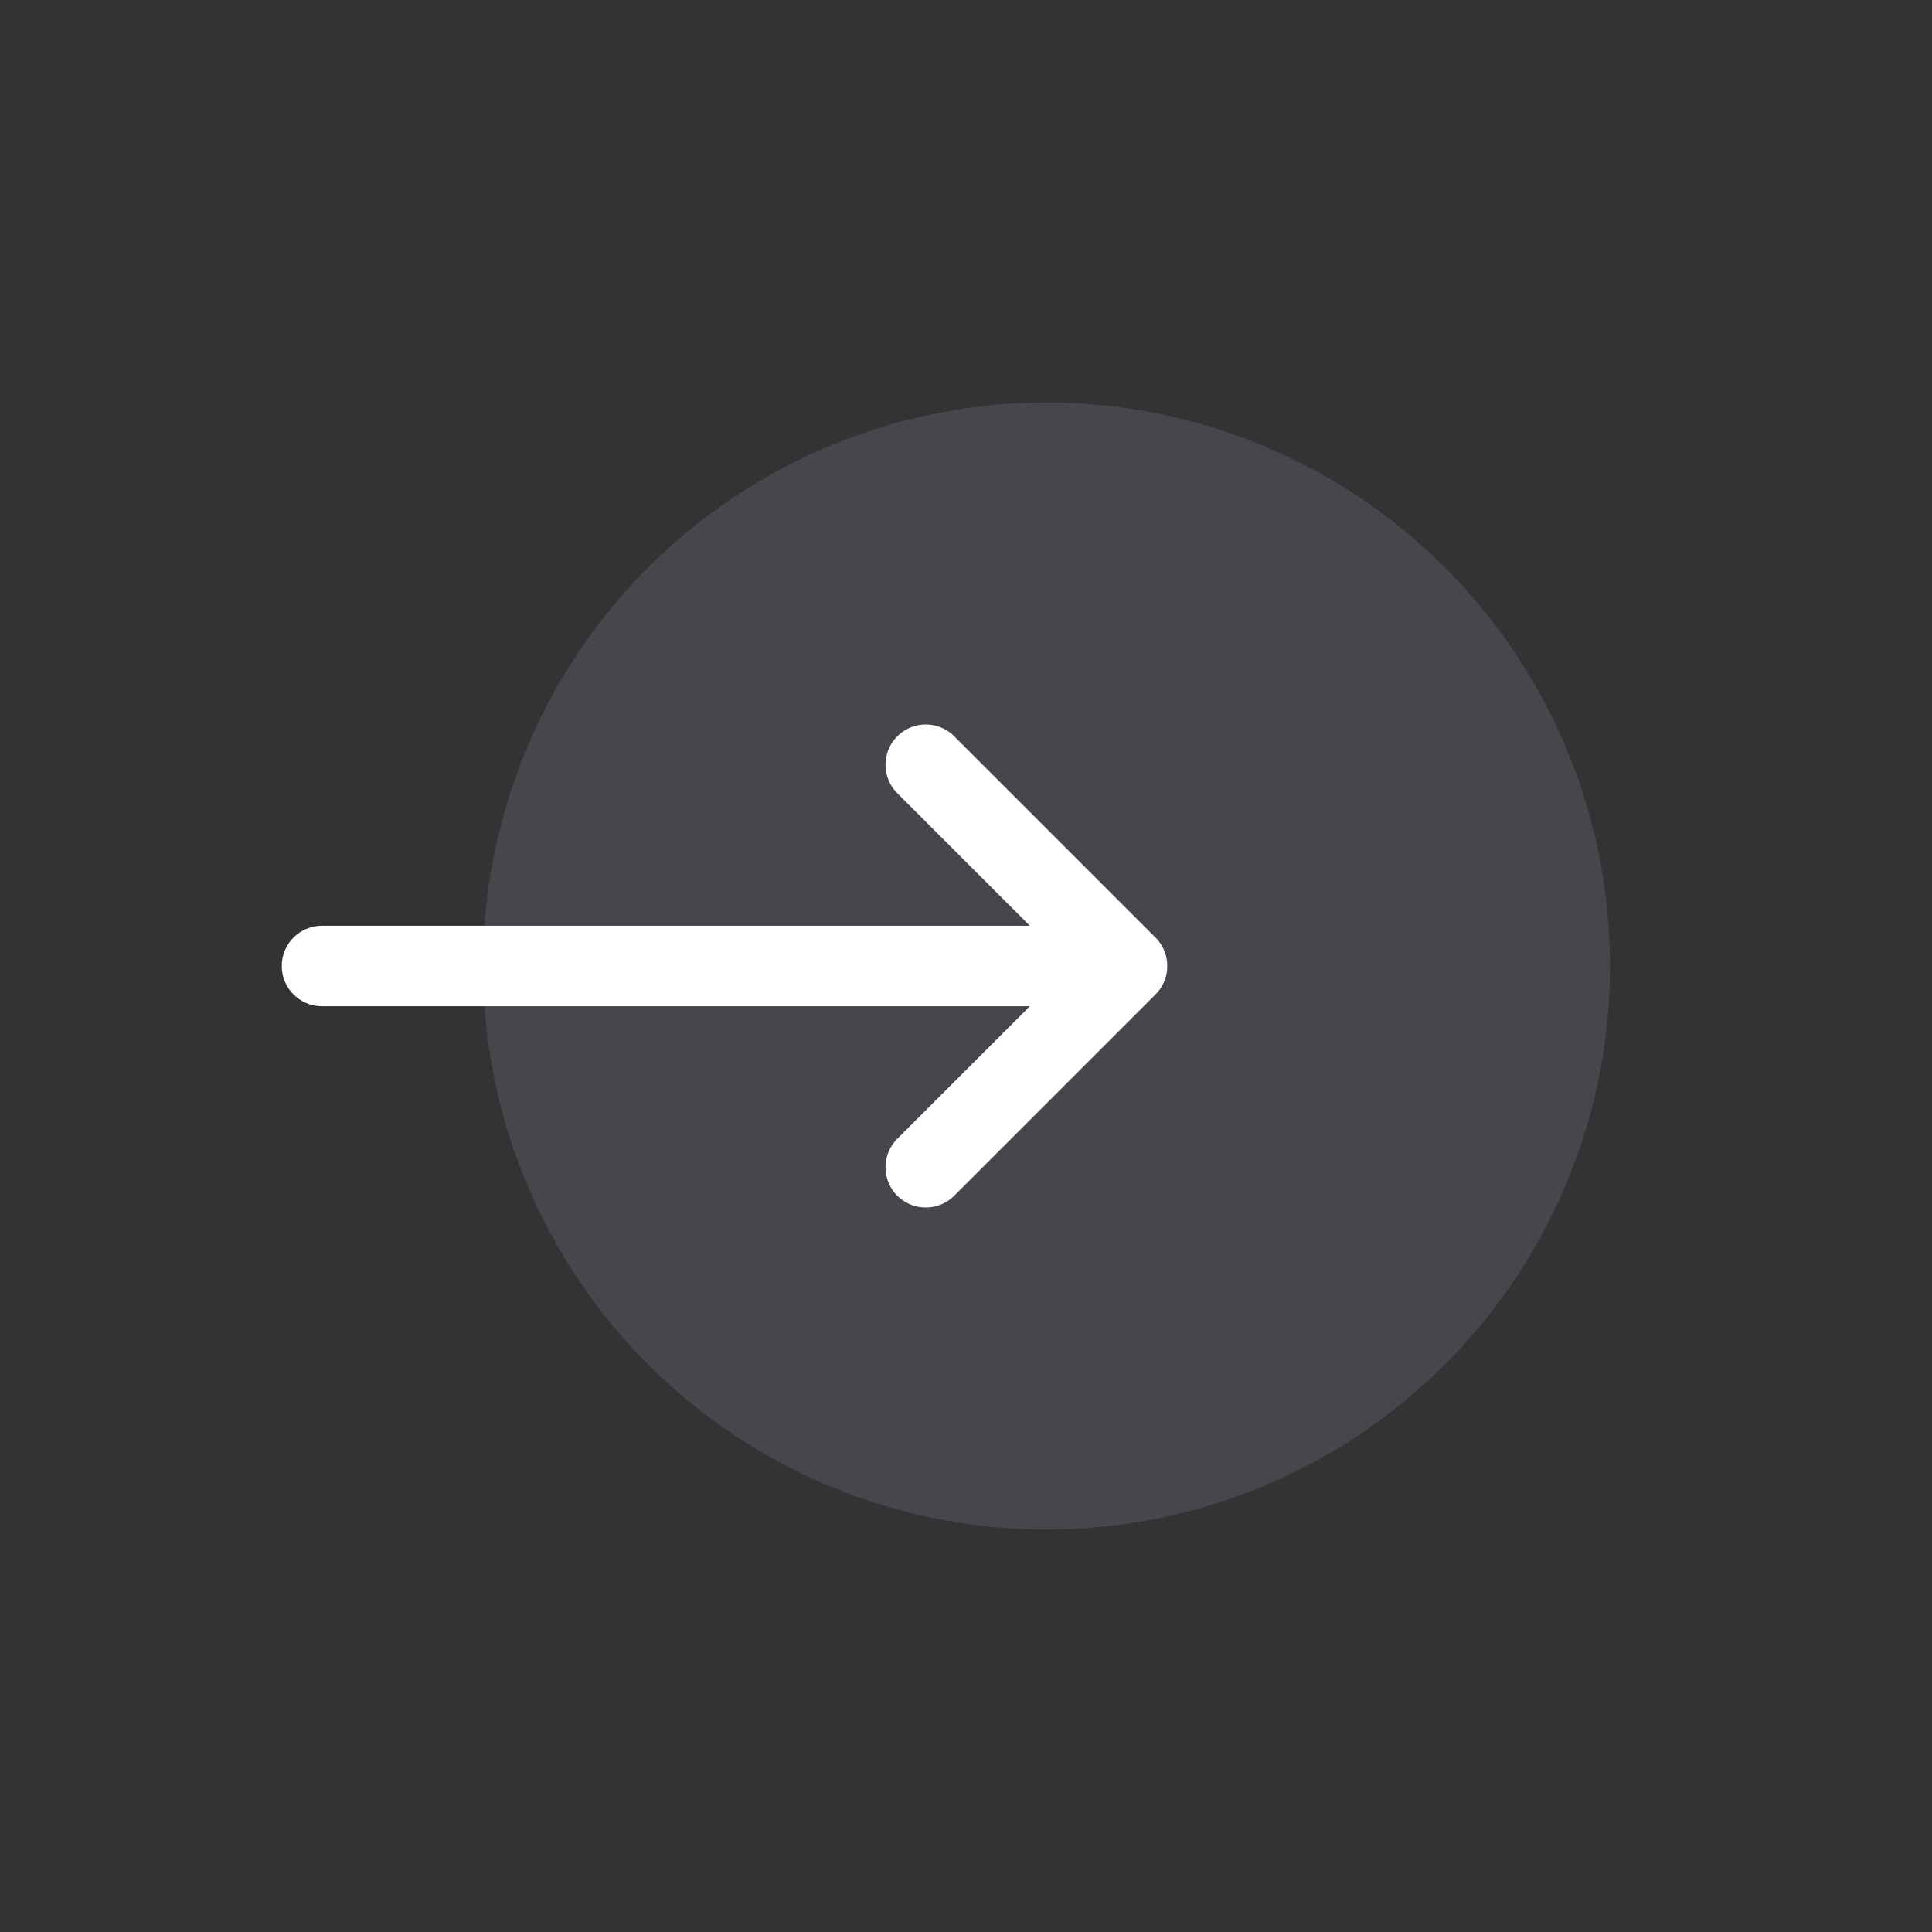
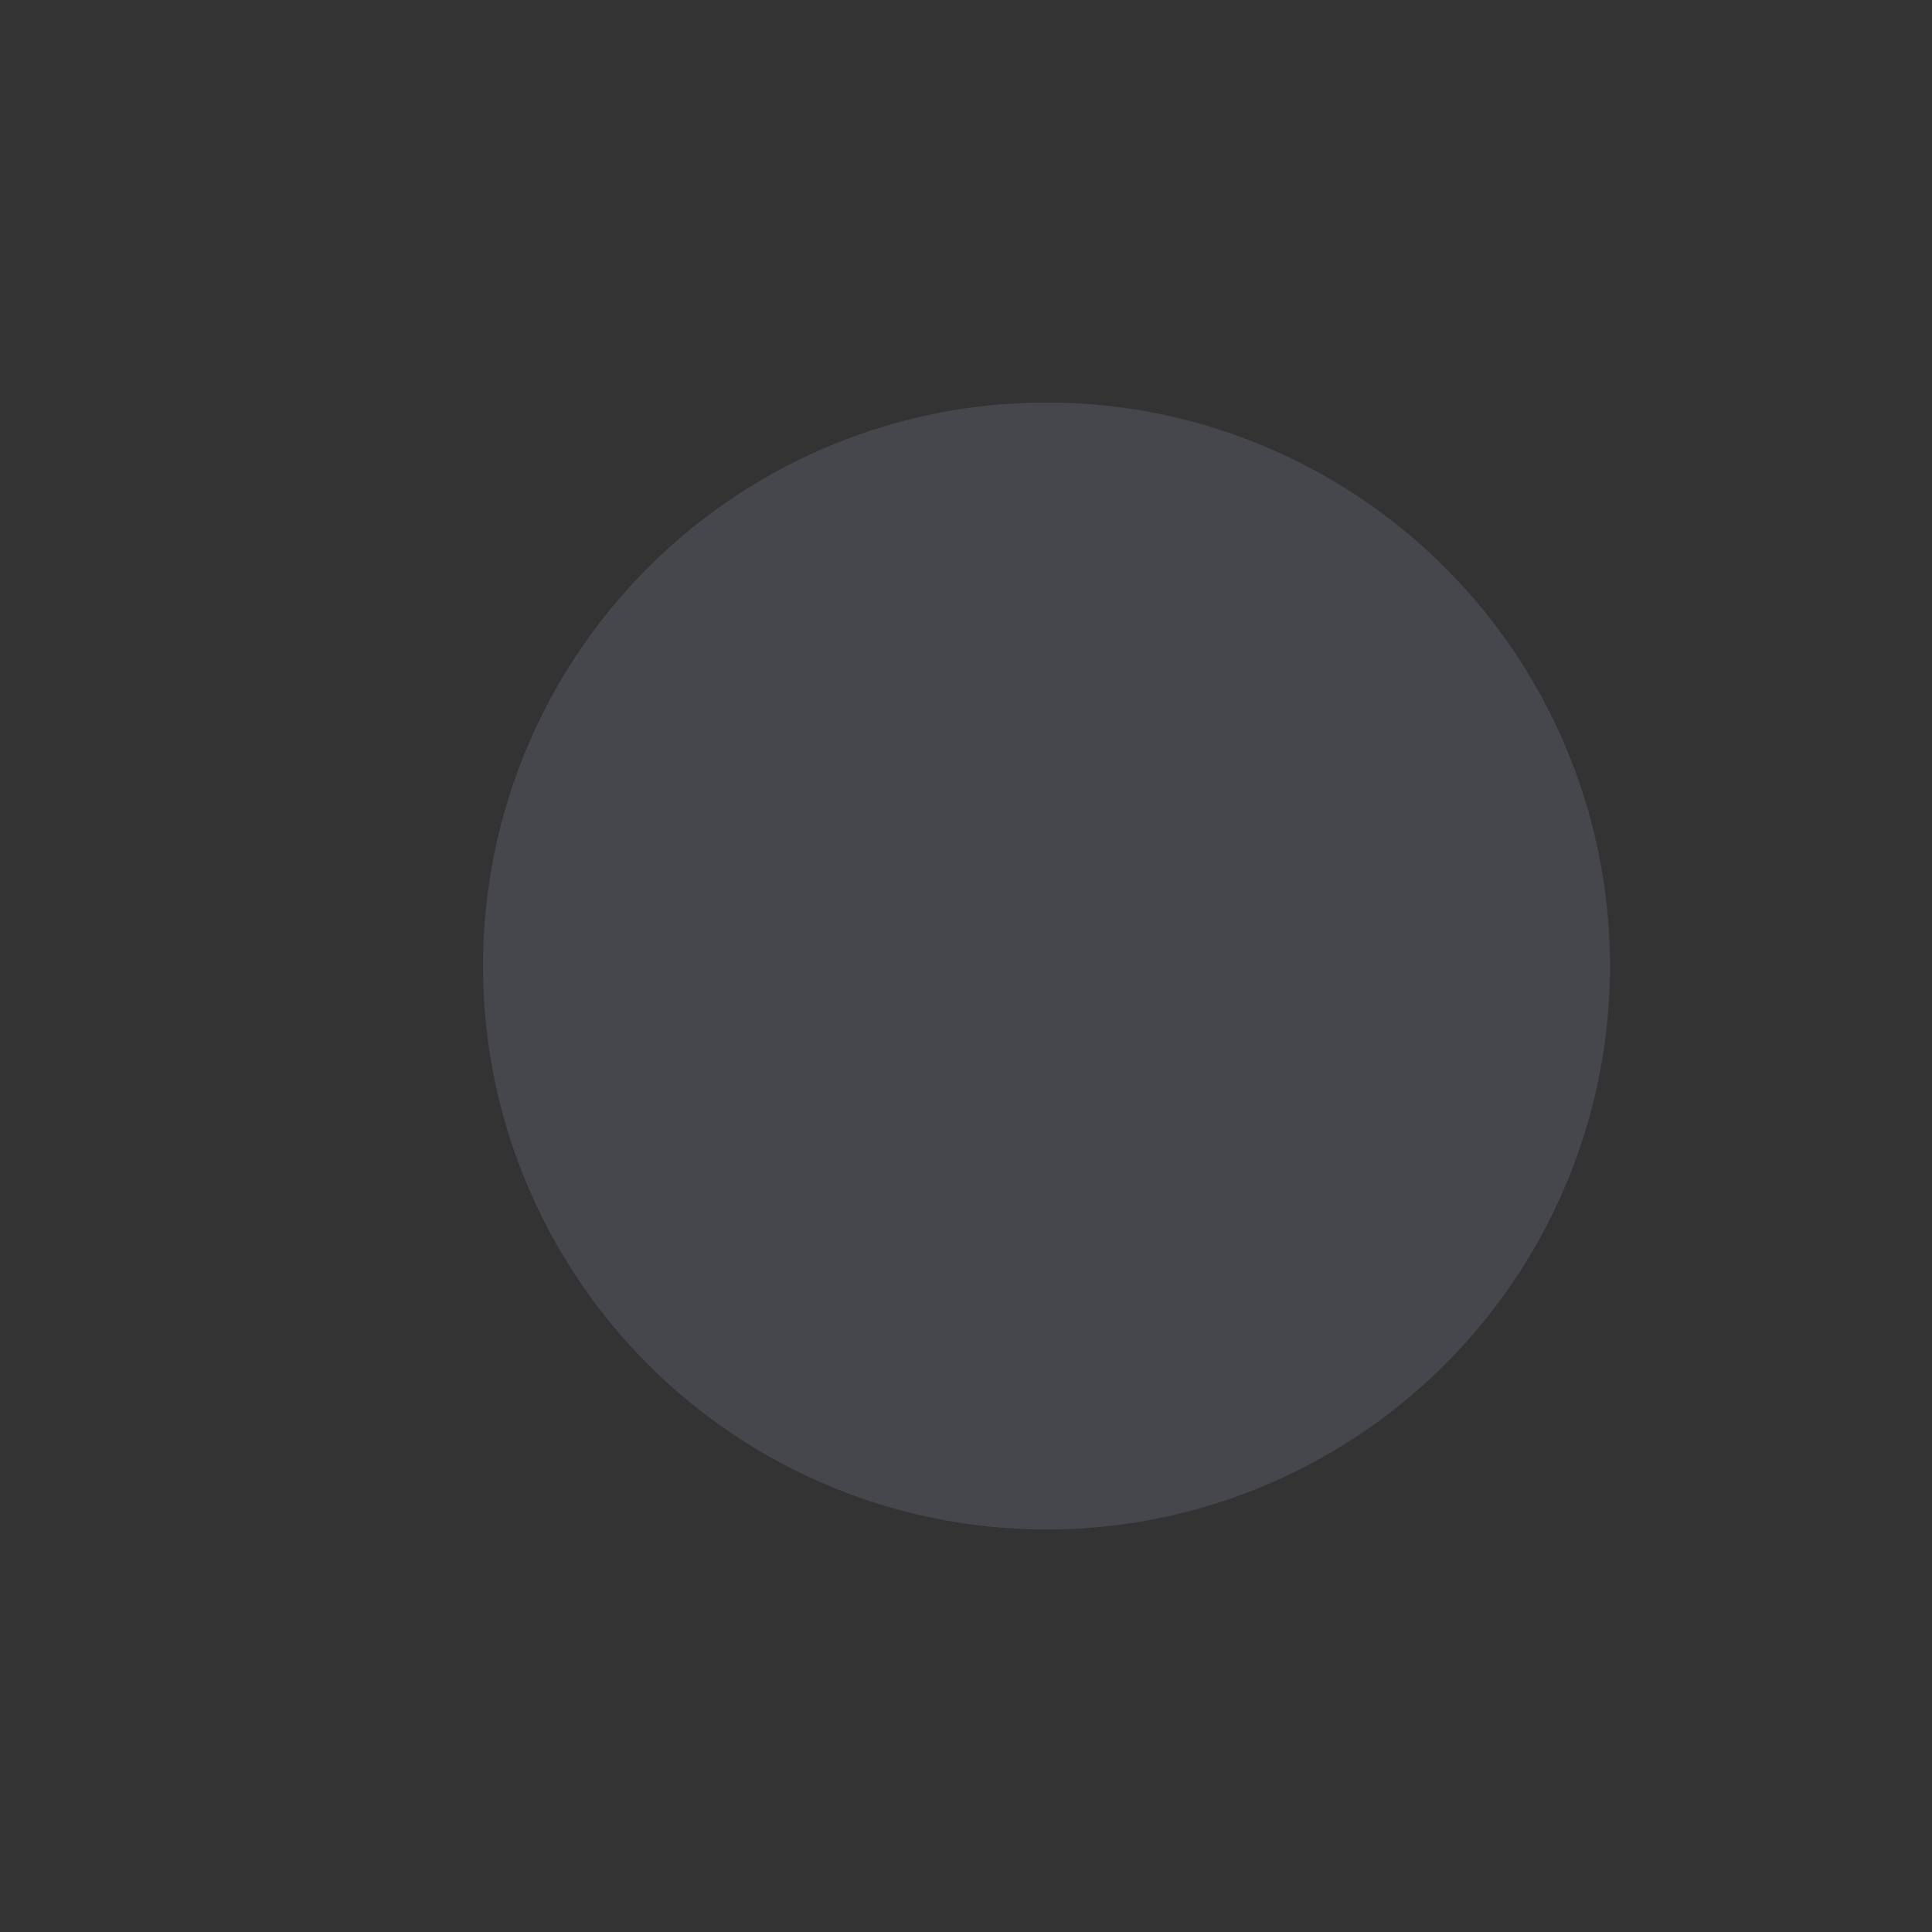
<svg xmlns="http://www.w3.org/2000/svg" width="24" height="24" viewBox="0 0 24 24" fill="none">
  <rect x="0" y="0" width="24" height="24" fill="#333333" stroke="none" />
  <ellipse cx="7" cy="7" rx="7" ry="7" transform="matrix(4.37114e-08 -1 -1 -4.37114e-08 20 19)" fill="#7E869E" fill-opacity="0.25" />
-   <path d="M11.5 9.5L14 12M14 12L11.5 14.5M14 12H4" stroke="white" stroke-linecap="round" />
</svg>